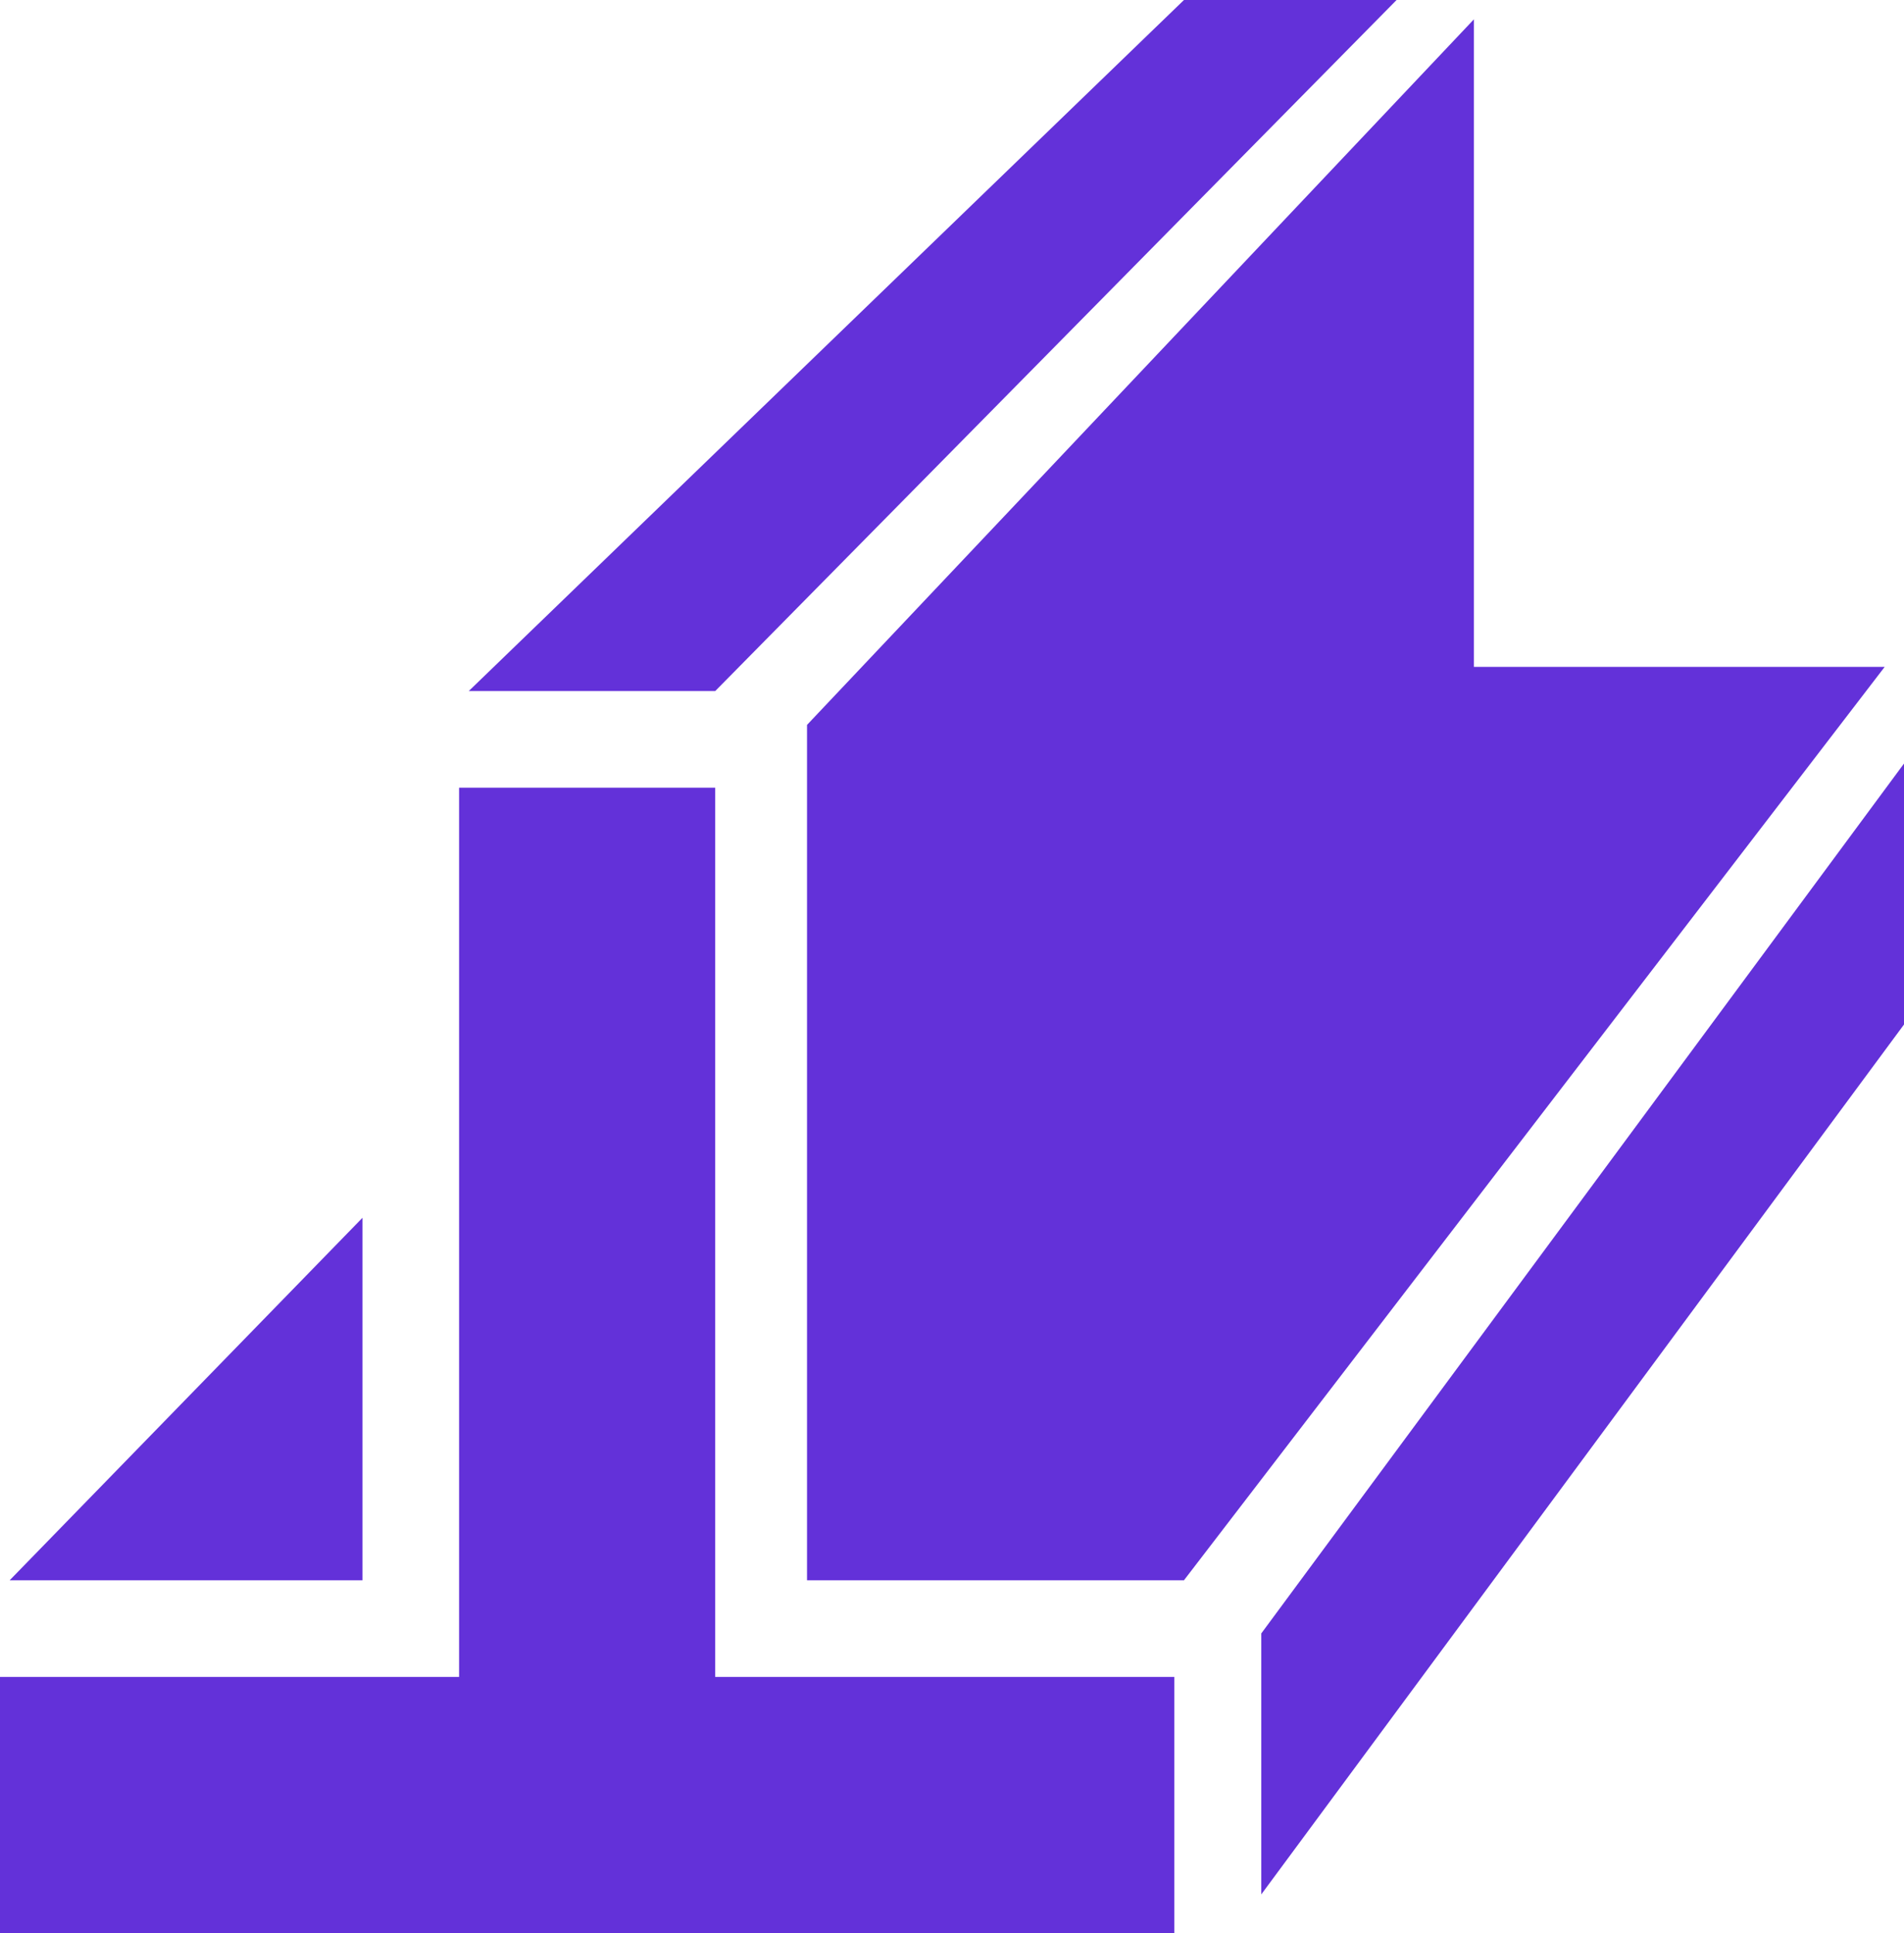
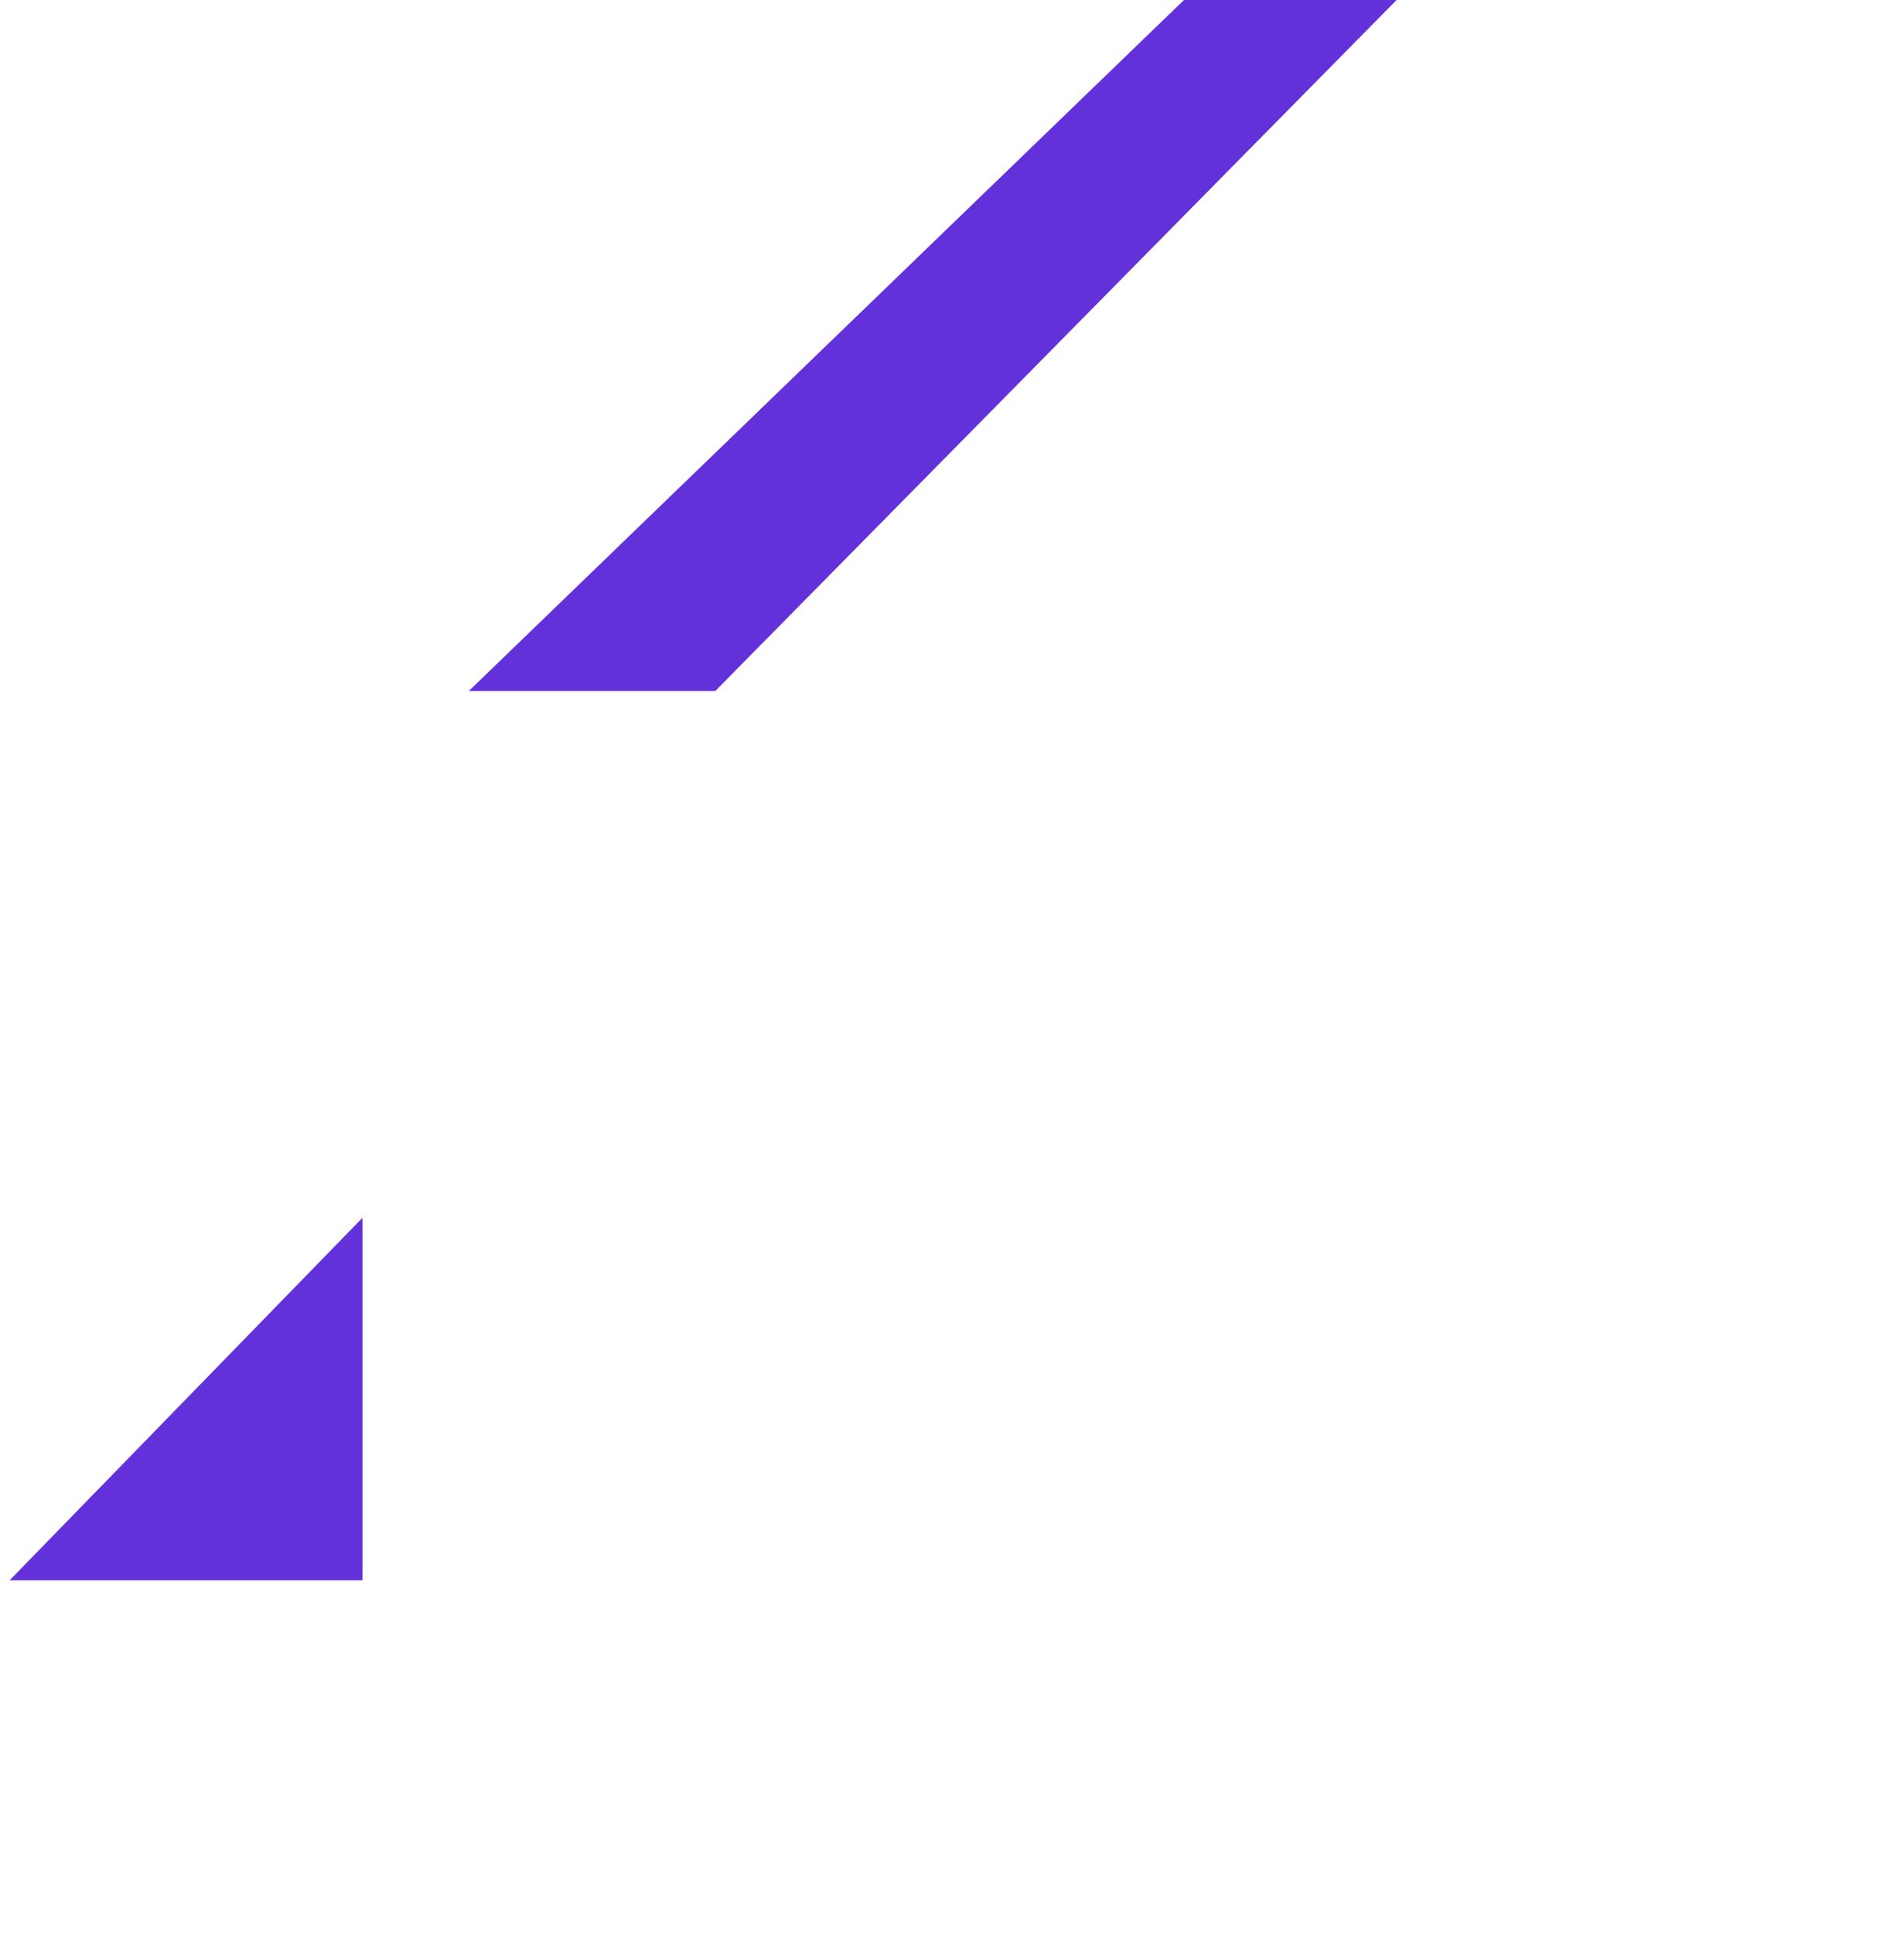
<svg xmlns="http://www.w3.org/2000/svg" version="1.1" viewBox="0 0 39.4 40">
  <defs>
    <style>
      .cls-1 {
        fill: #6331d9;
      }
    </style>
  </defs>
  <g>
    <g id="thin_walls">
-       <path id="Path_61496" class="cls-1" d="M26.1,33.8v5.4l13.3-18v-5.4l-13.3,18Z" />
      <path id="Path_61497" class="cls-1" d="M.2,32.7h7.3v-7.5L.2,32.7Z" />
-       <path id="Path_61498" class="cls-1" d="M30.5,13.8V.4l-13.8,14.6v17.7h7.8l14.5-18.9h-8.5Z" />
-       <path id="Path_61499" class="cls-1" d="M9.5,16.3v18.4H0v5.4h24.3v-5.4h-9.5v-18.4h-5.3Z" />
      <path id="Path_61500" class="cls-1" d="M24.5,0l-14.8,14.3h5.1L28.9,0h-4.4Z" />
    </g>
  </g>
</svg>